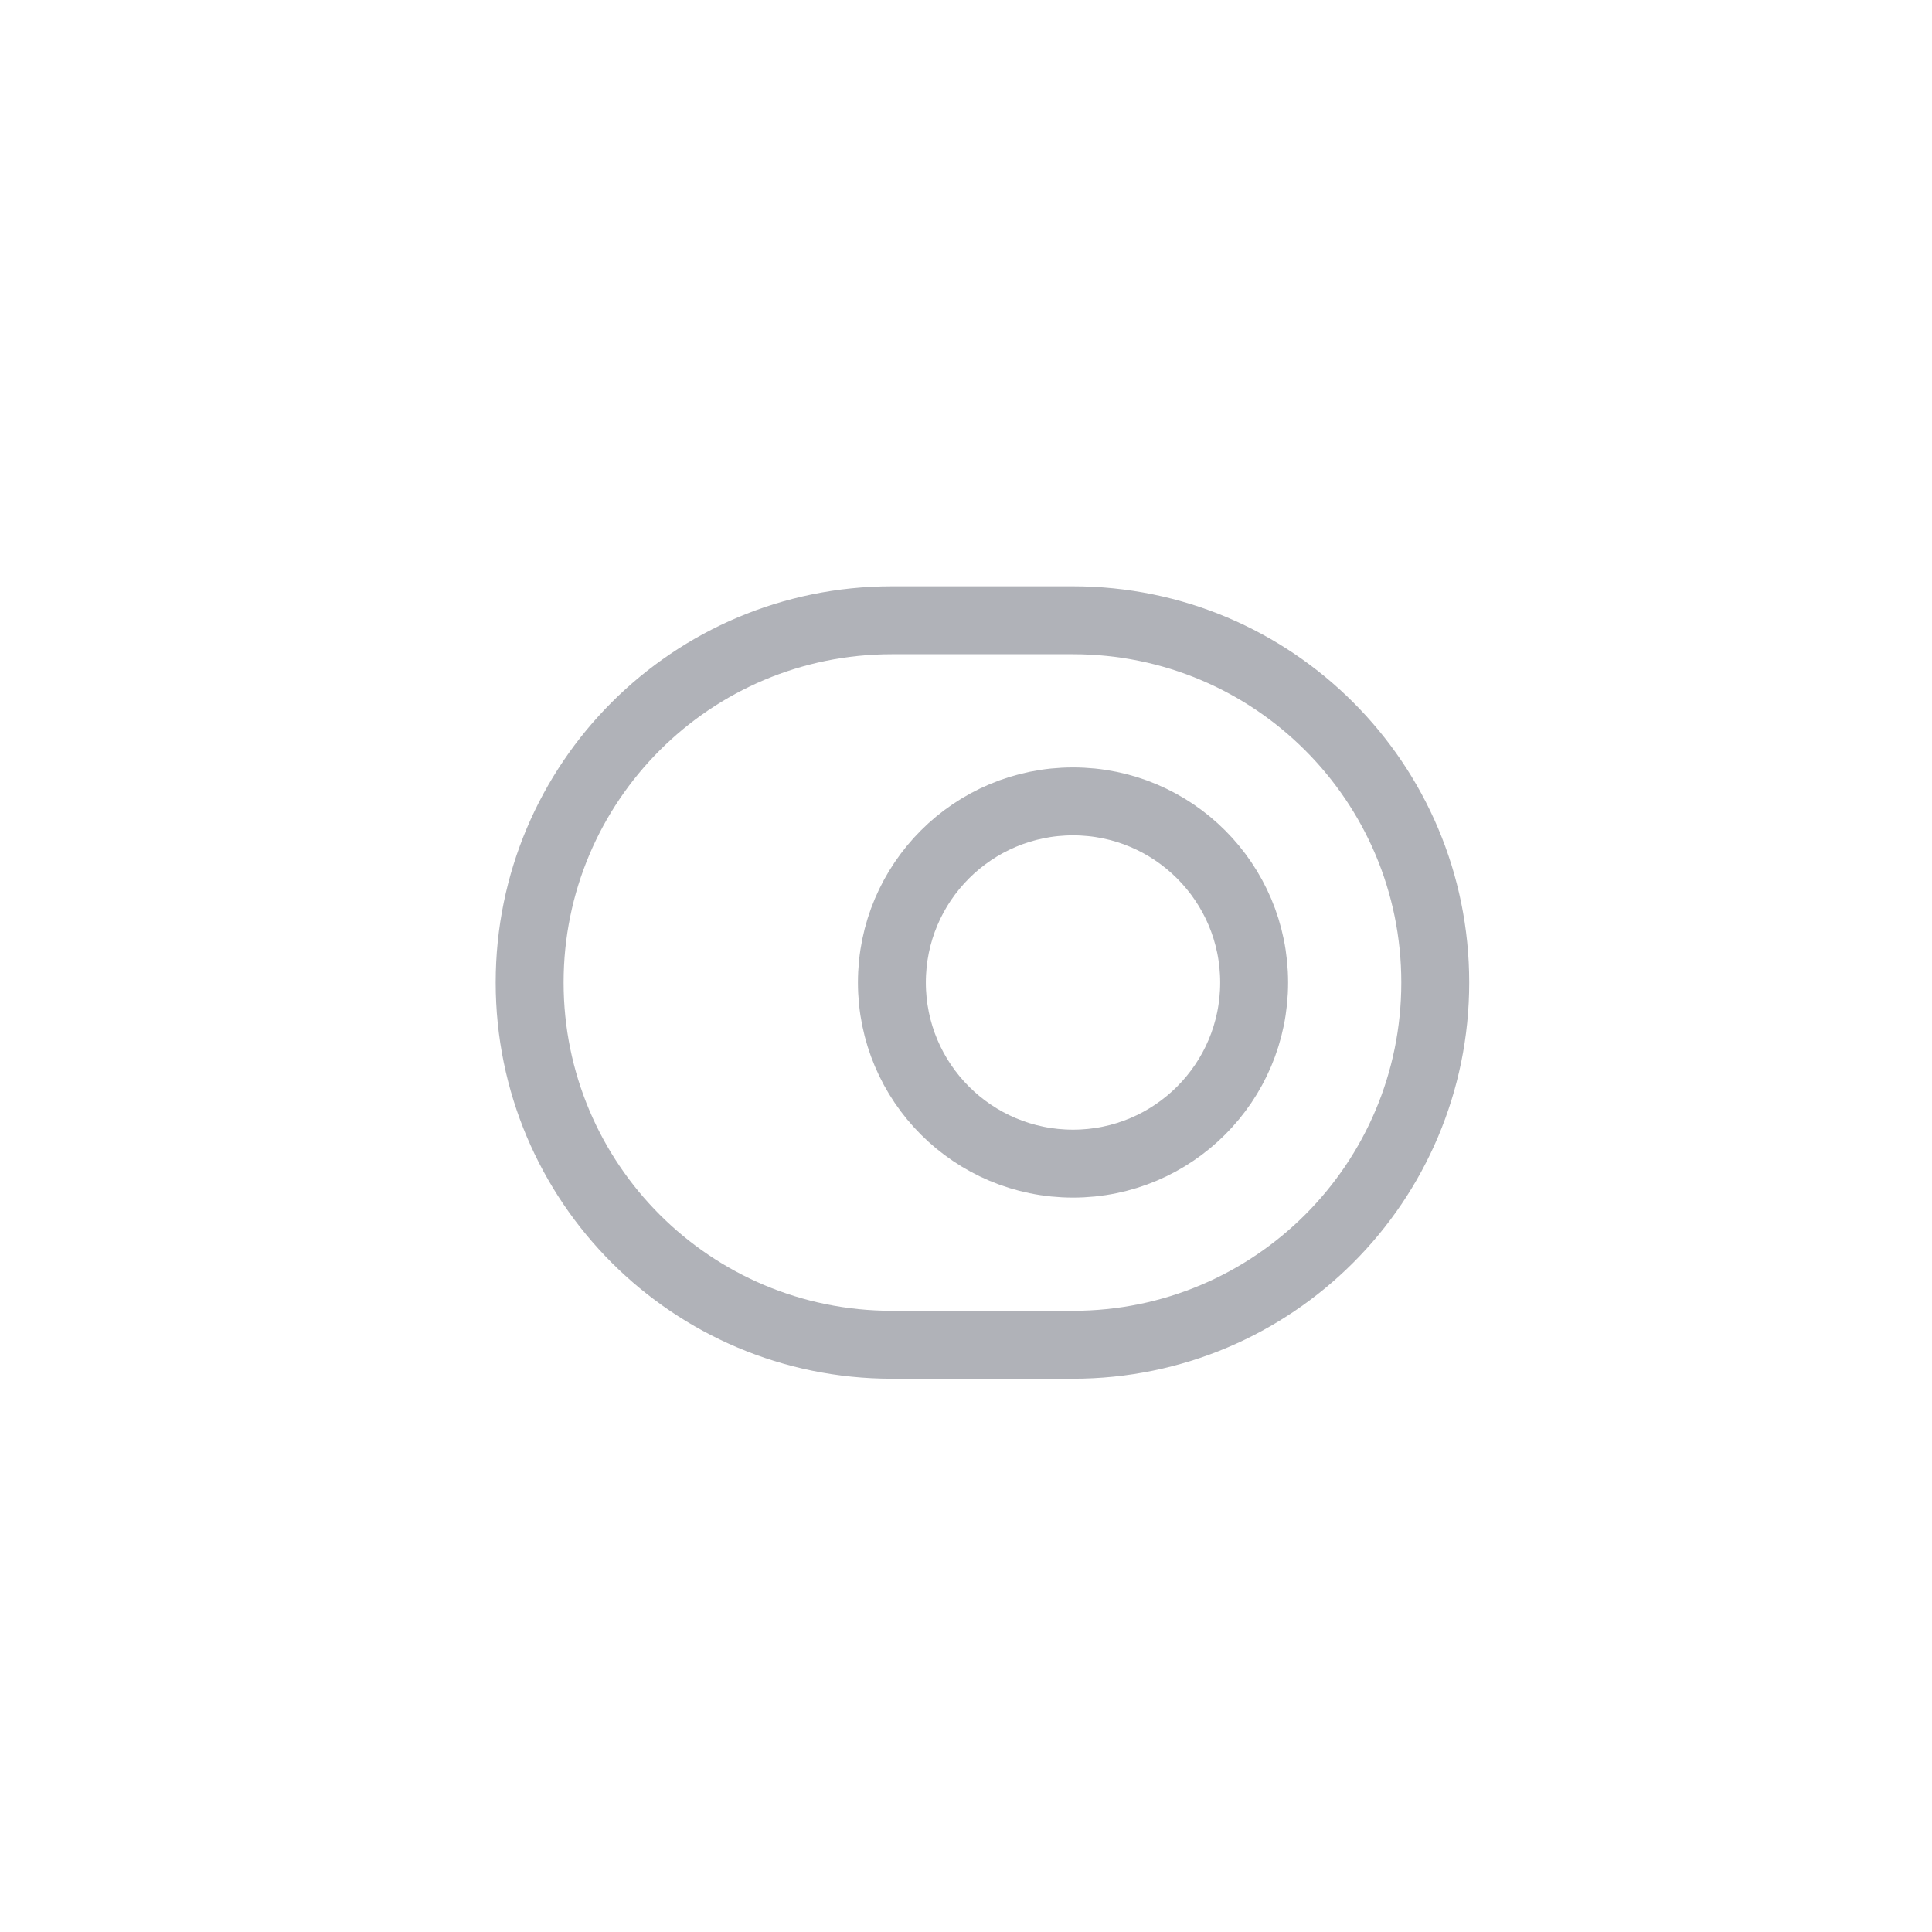
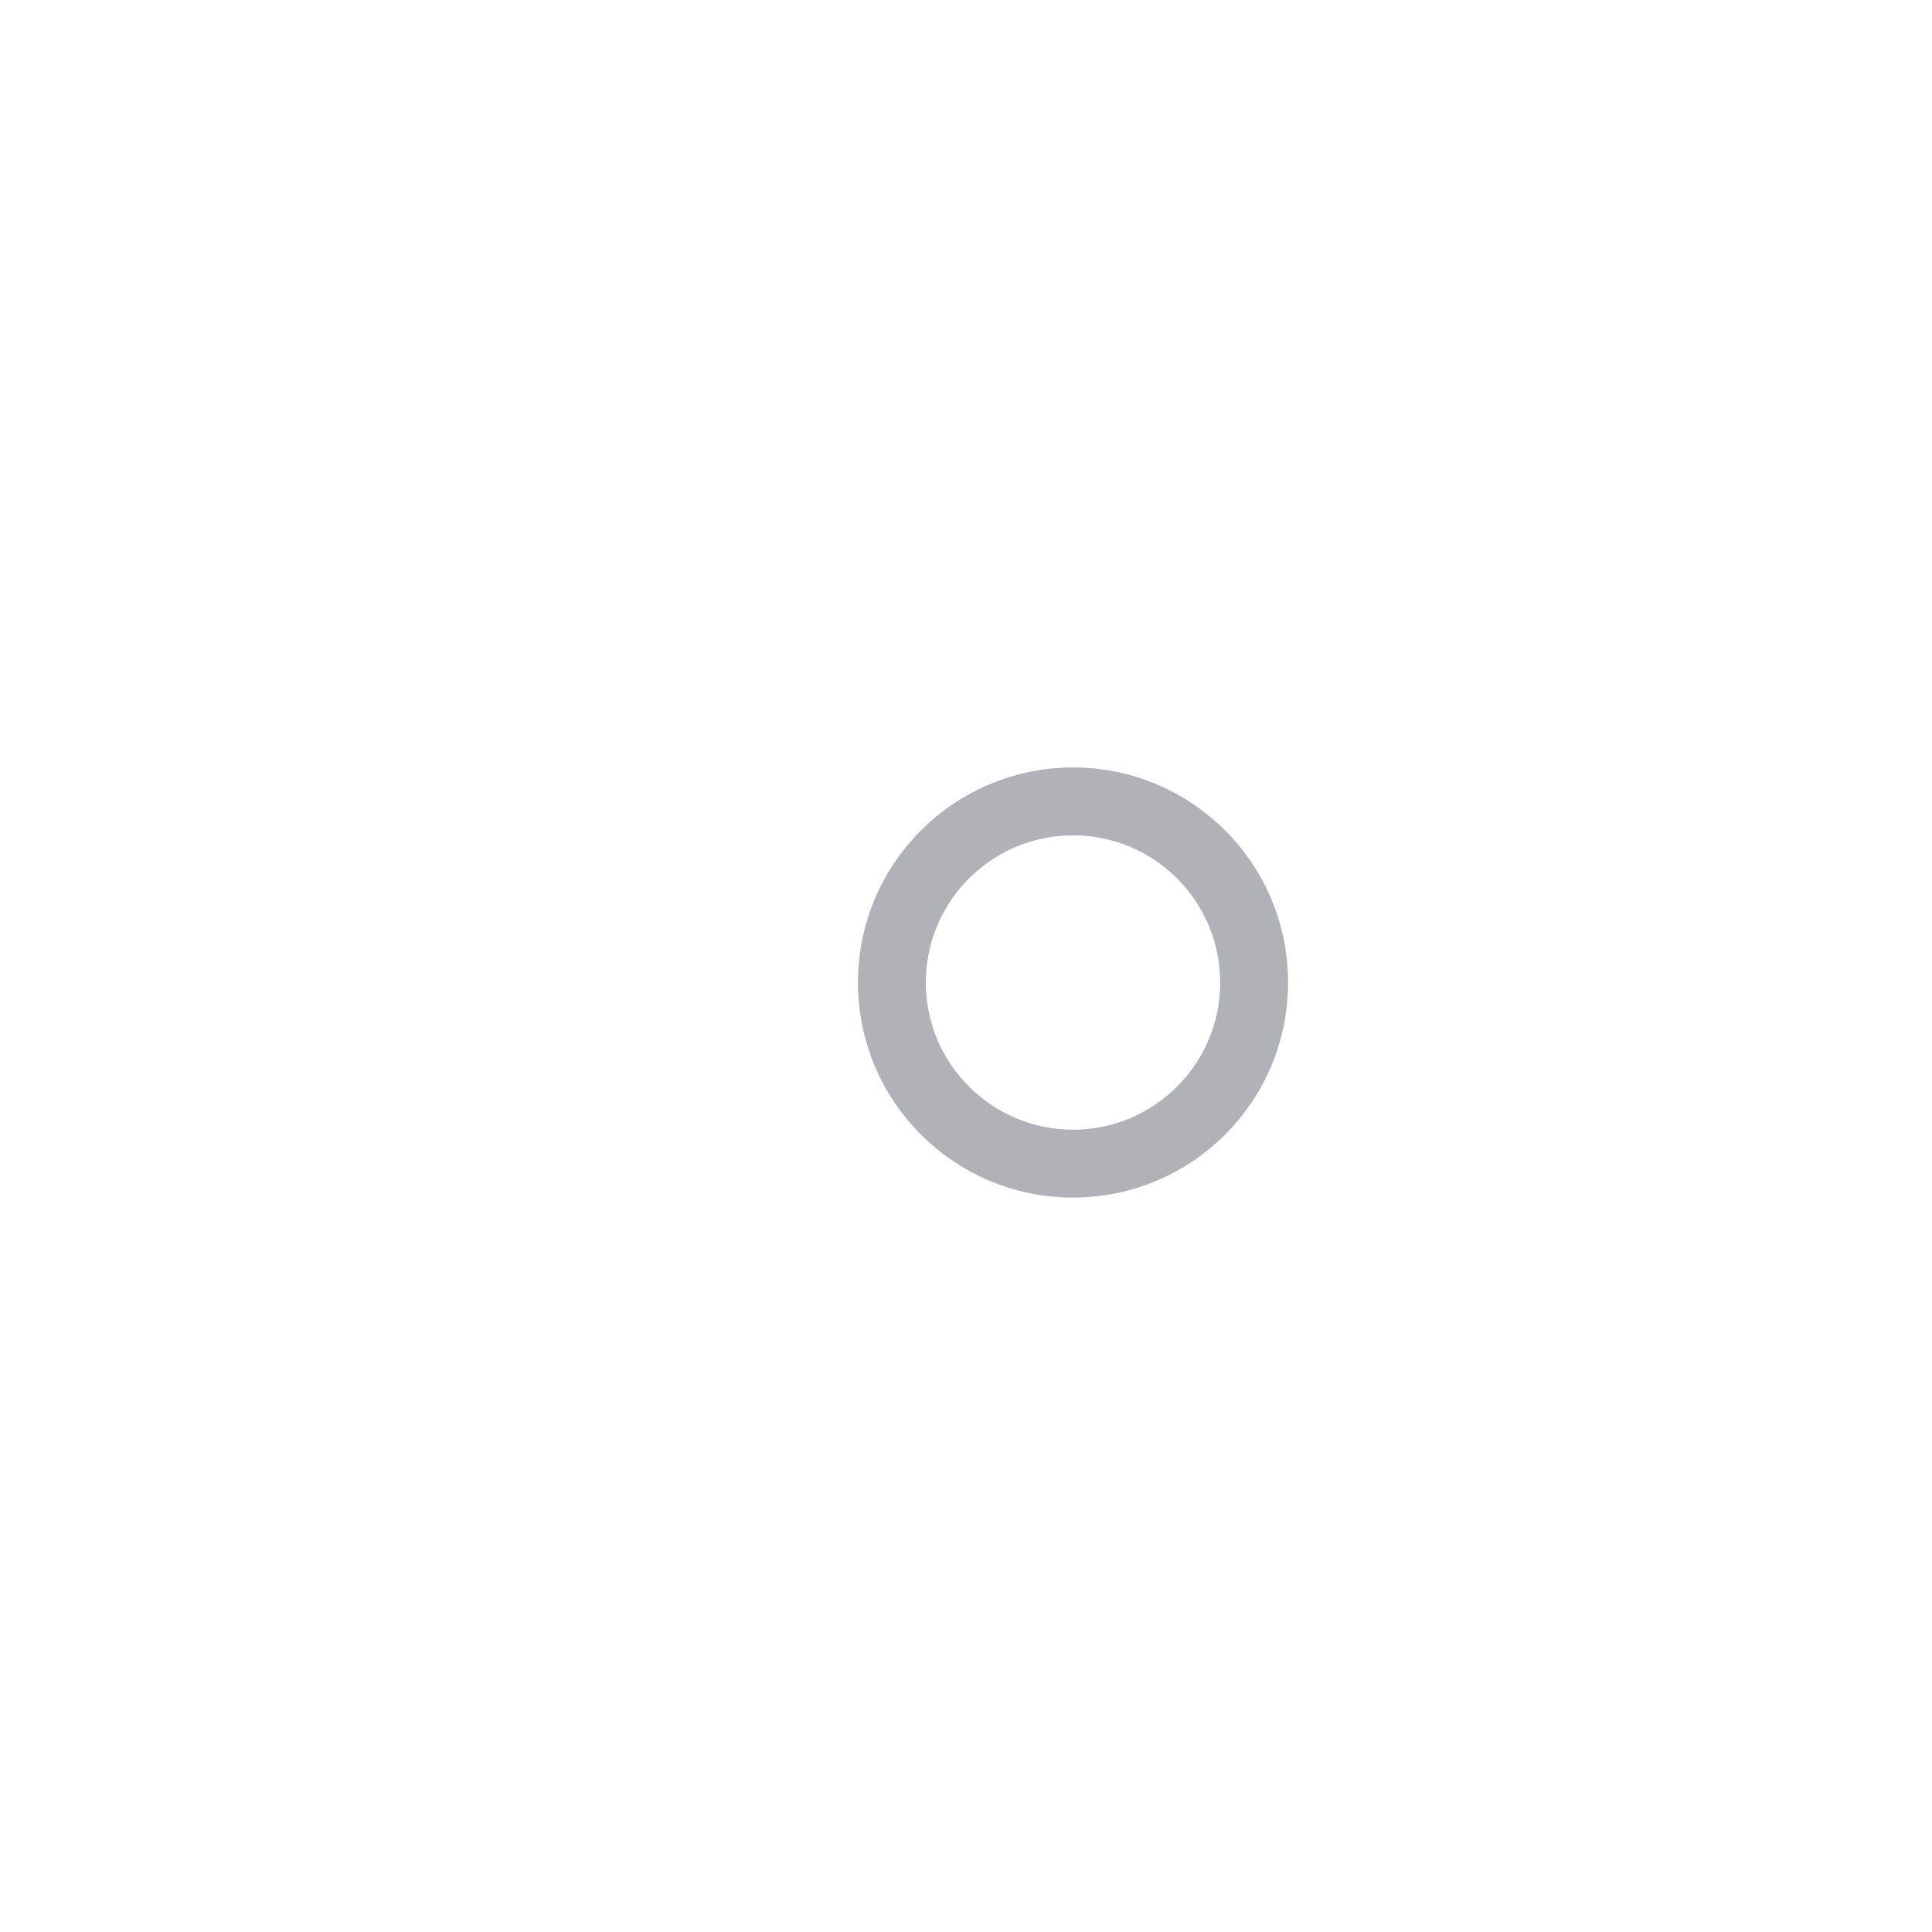
<svg xmlns="http://www.w3.org/2000/svg" width="64" height="64" viewBox="0 0 64 64" fill="none">
-   <path d="M29.545 20.547H35.545C42.175 20.547 47.545 25.917 47.545 32.547C47.545 39.177 42.175 44.547 35.545 44.547H29.545C22.915 44.547 17.545 39.177 17.545 32.547C17.545 25.917 22.915 20.547 29.545 20.547Z" stroke="#B0B2B8" stroke-width="2.25" stroke-linecap="round" stroke-linejoin="round" />
  <path d="M35.545 38.547C38.859 38.547 41.545 35.861 41.545 32.547C41.545 29.233 38.859 26.547 35.545 26.547C32.232 26.547 29.545 29.233 29.545 32.547C29.545 35.861 32.232 38.547 35.545 38.547Z" stroke="#B0B2B8" stroke-width="2.25" stroke-linecap="round" stroke-linejoin="round" />
</svg>